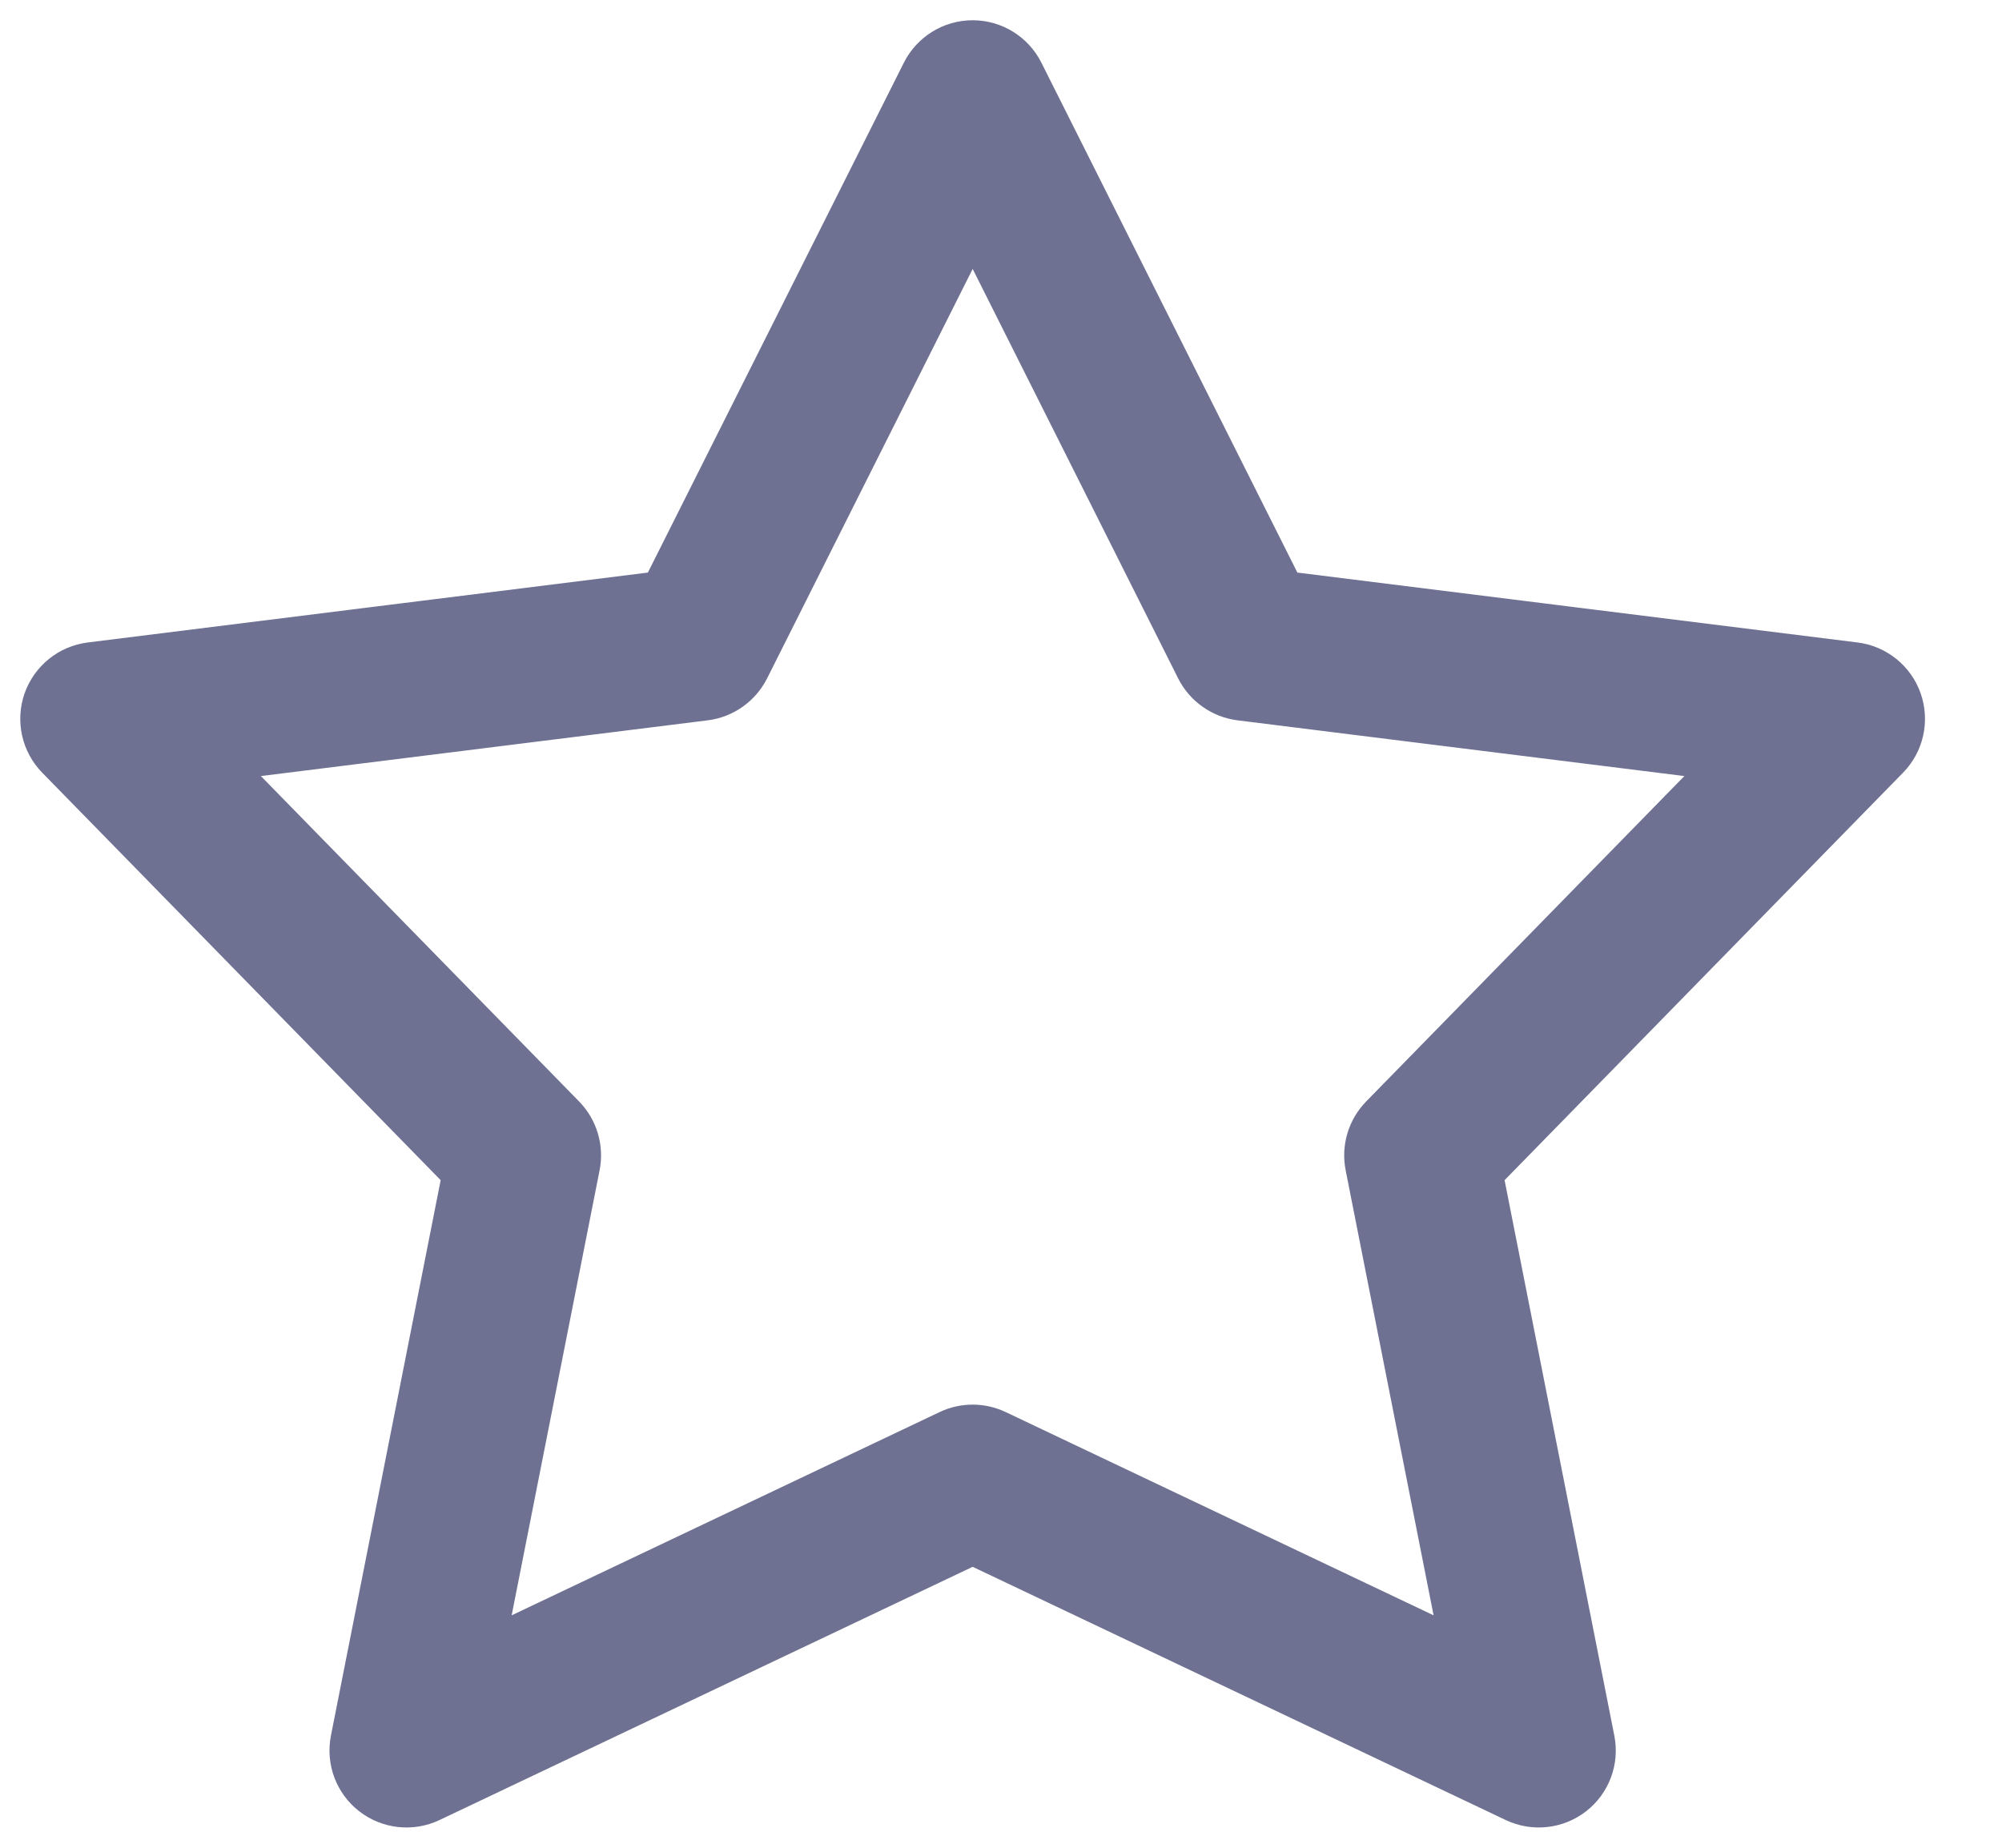
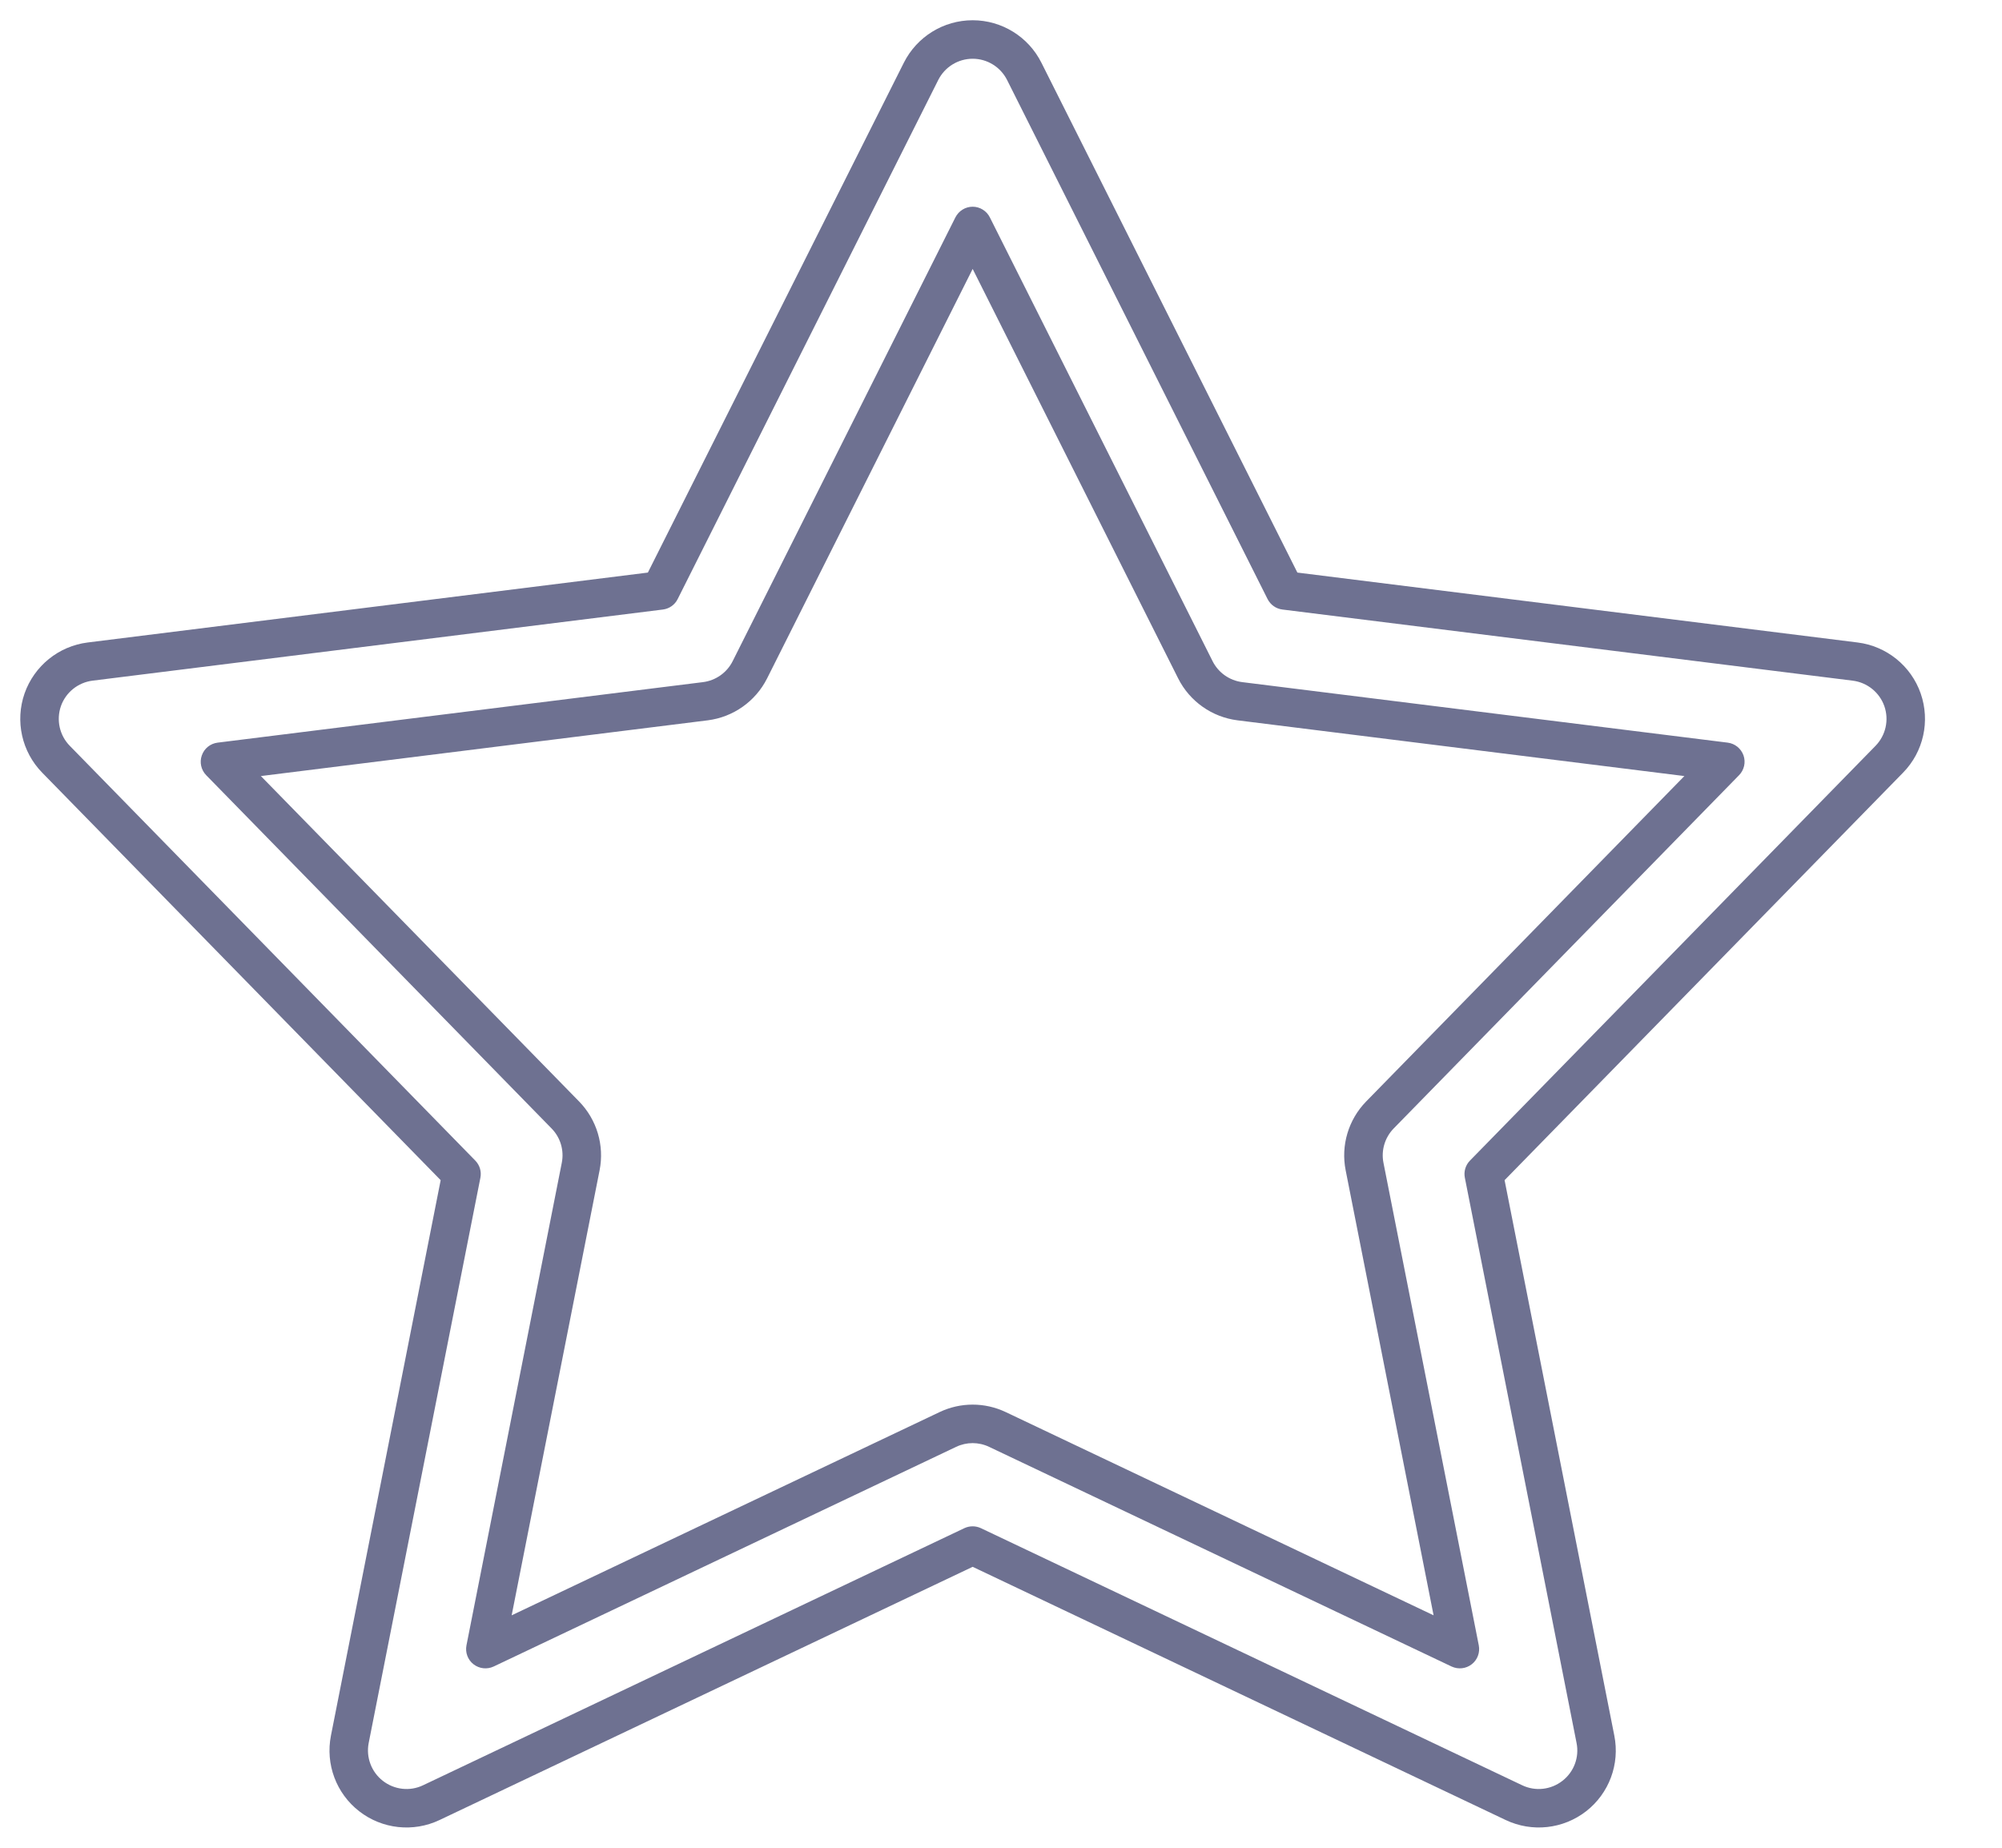
<svg xmlns="http://www.w3.org/2000/svg" width="26" height="24" viewBox="0 0 26 24" fill="none">
-   <path fill-rule="evenodd" clip-rule="evenodd" d="M12.632 0.513C12.915 0.513 13.175 0.673 13.302 0.927L16.686 7.669L24.093 8.593C24.376 8.628 24.614 8.821 24.708 9.09C24.802 9.359 24.735 9.658 24.536 9.862L19.27 15.248L20.72 22.591C20.775 22.869 20.669 23.155 20.445 23.329C20.221 23.503 19.919 23.536 19.663 23.414L12.632 20.075L5.601 23.414C5.345 23.536 5.042 23.503 4.818 23.329C4.595 23.155 4.488 22.869 4.543 22.591L5.994 15.248L0.727 9.862C0.528 9.658 0.461 9.359 0.555 9.09C0.649 8.821 0.888 8.628 1.17 8.593L8.578 7.669L11.961 0.927C12.088 0.673 12.348 0.513 12.632 0.513ZM12.632 2.935L9.739 8.7C9.626 8.924 9.41 9.077 9.161 9.108L2.857 9.894L7.342 14.482C7.515 14.659 7.59 14.909 7.542 15.152L6.303 21.42L12.31 18.567C12.514 18.47 12.75 18.47 12.953 18.567L18.96 21.42L17.721 15.152C17.674 14.909 17.748 14.659 17.921 14.482L22.407 9.894L16.102 9.108C15.854 9.077 15.637 8.924 15.525 8.7L12.632 2.935Z" fill="#6E7191" />
  <path fill-rule="evenodd" clip-rule="evenodd" d="M11.738 0.815C11.908 0.477 12.253 0.263 12.632 0.263C13.01 0.263 13.356 0.477 13.525 0.815L16.849 7.437L24.124 8.345C24.501 8.392 24.819 8.649 24.944 9.007C25.069 9.366 24.981 9.765 24.715 10.036L19.54 15.329L20.965 22.543C21.039 22.914 20.897 23.294 20.599 23.526C20.3 23.758 19.897 23.802 19.555 23.64L12.632 20.351L5.708 23.64C5.367 23.802 4.963 23.758 4.665 23.526C4.366 23.294 4.225 22.914 4.298 22.543L5.723 15.329L0.548 10.036C0.283 9.765 0.194 9.366 0.319 9.007C0.445 8.649 0.762 8.392 1.139 8.345L8.414 7.437L11.738 0.815ZM12.632 0.763C12.443 0.763 12.27 0.87 12.185 1.039L8.801 7.781C8.764 7.856 8.691 7.907 8.609 7.917L1.201 8.841C1.013 8.865 0.854 8.993 0.791 9.172C0.729 9.352 0.773 9.551 0.906 9.687L6.172 15.074C6.23 15.133 6.255 15.216 6.239 15.297L4.788 22.64C4.752 22.825 4.823 23.015 4.972 23.131C5.121 23.247 5.323 23.27 5.493 23.189L12.524 19.849C12.592 19.817 12.671 19.817 12.739 19.849L19.77 23.189C19.941 23.27 20.142 23.247 20.291 23.131C20.441 23.015 20.512 22.825 20.475 22.64L19.024 15.297C19.008 15.216 19.033 15.133 19.091 15.074L24.358 9.687C24.49 9.551 24.535 9.352 24.472 9.172C24.409 8.993 24.25 8.865 24.062 8.841L16.655 7.917C16.572 7.907 16.5 7.856 16.462 7.781L13.079 1.039C12.994 0.87 12.821 0.763 12.632 0.763ZM12.632 2.685C12.726 2.685 12.813 2.739 12.855 2.823L15.748 8.588C15.823 8.737 15.967 8.839 16.133 8.86L22.438 9.646C22.532 9.658 22.611 9.722 22.643 9.812C22.674 9.901 22.652 10.001 22.585 10.069L18.1 14.657C17.985 14.775 17.935 14.942 17.967 15.103L19.205 21.371C19.223 21.464 19.188 21.559 19.113 21.617C19.039 21.675 18.938 21.686 18.852 21.646L12.846 18.793C12.71 18.728 12.553 18.728 12.417 18.793L6.411 21.646C6.325 21.686 6.225 21.675 6.15 21.617C6.075 21.559 6.04 21.464 6.058 21.371L7.296 15.103C7.328 14.942 7.279 14.775 7.163 14.657L2.678 10.069C2.612 10.001 2.589 9.901 2.621 9.812C2.652 9.722 2.731 9.658 2.826 9.646L9.13 8.86C9.296 8.839 9.44 8.737 9.515 8.588L12.408 2.823C12.451 2.739 12.537 2.685 12.632 2.685ZM12.632 3.493L9.962 8.812C9.812 9.11 9.523 9.314 9.192 9.356L3.388 10.08L7.521 14.307C7.751 14.543 7.851 14.877 7.787 15.2L6.645 20.981L12.203 18.341C12.474 18.212 12.789 18.212 13.061 18.341L18.618 20.981L17.476 15.2C17.412 14.877 17.512 14.543 17.742 14.307L21.875 10.08L16.071 9.356C15.74 9.314 15.451 9.11 15.301 8.812L12.632 3.493Z" fill="#6E7191" />
</svg>